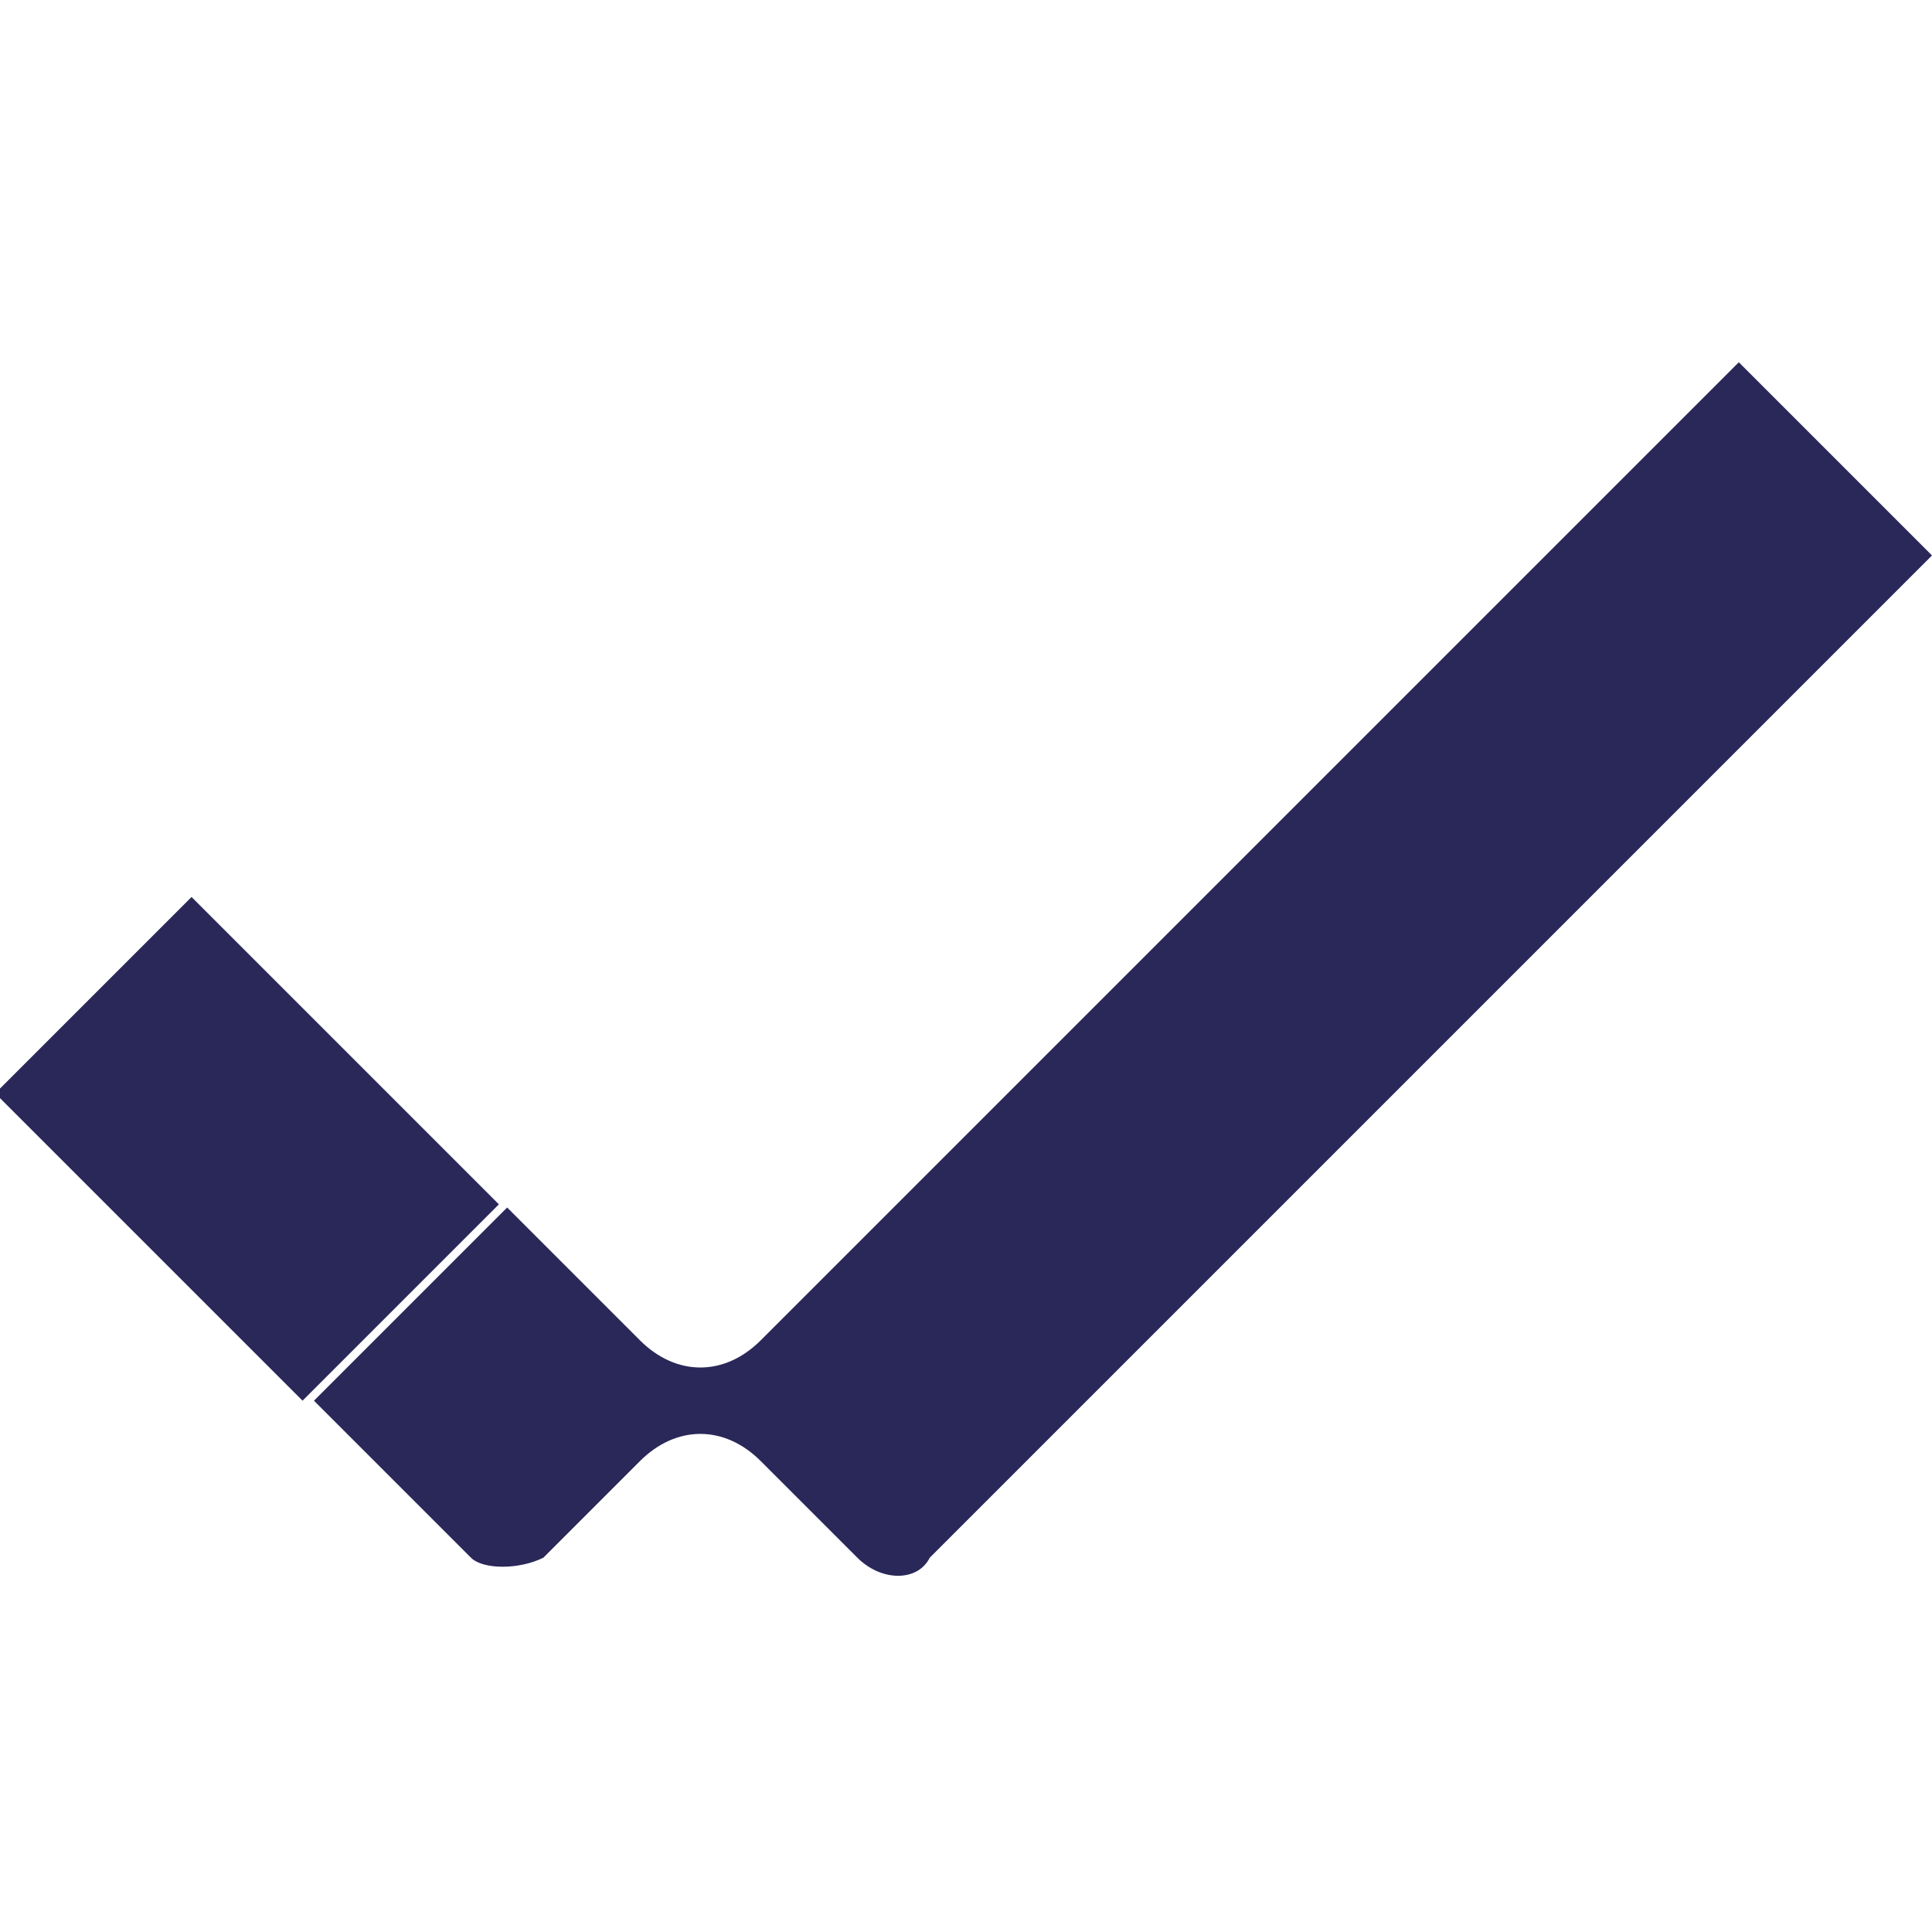
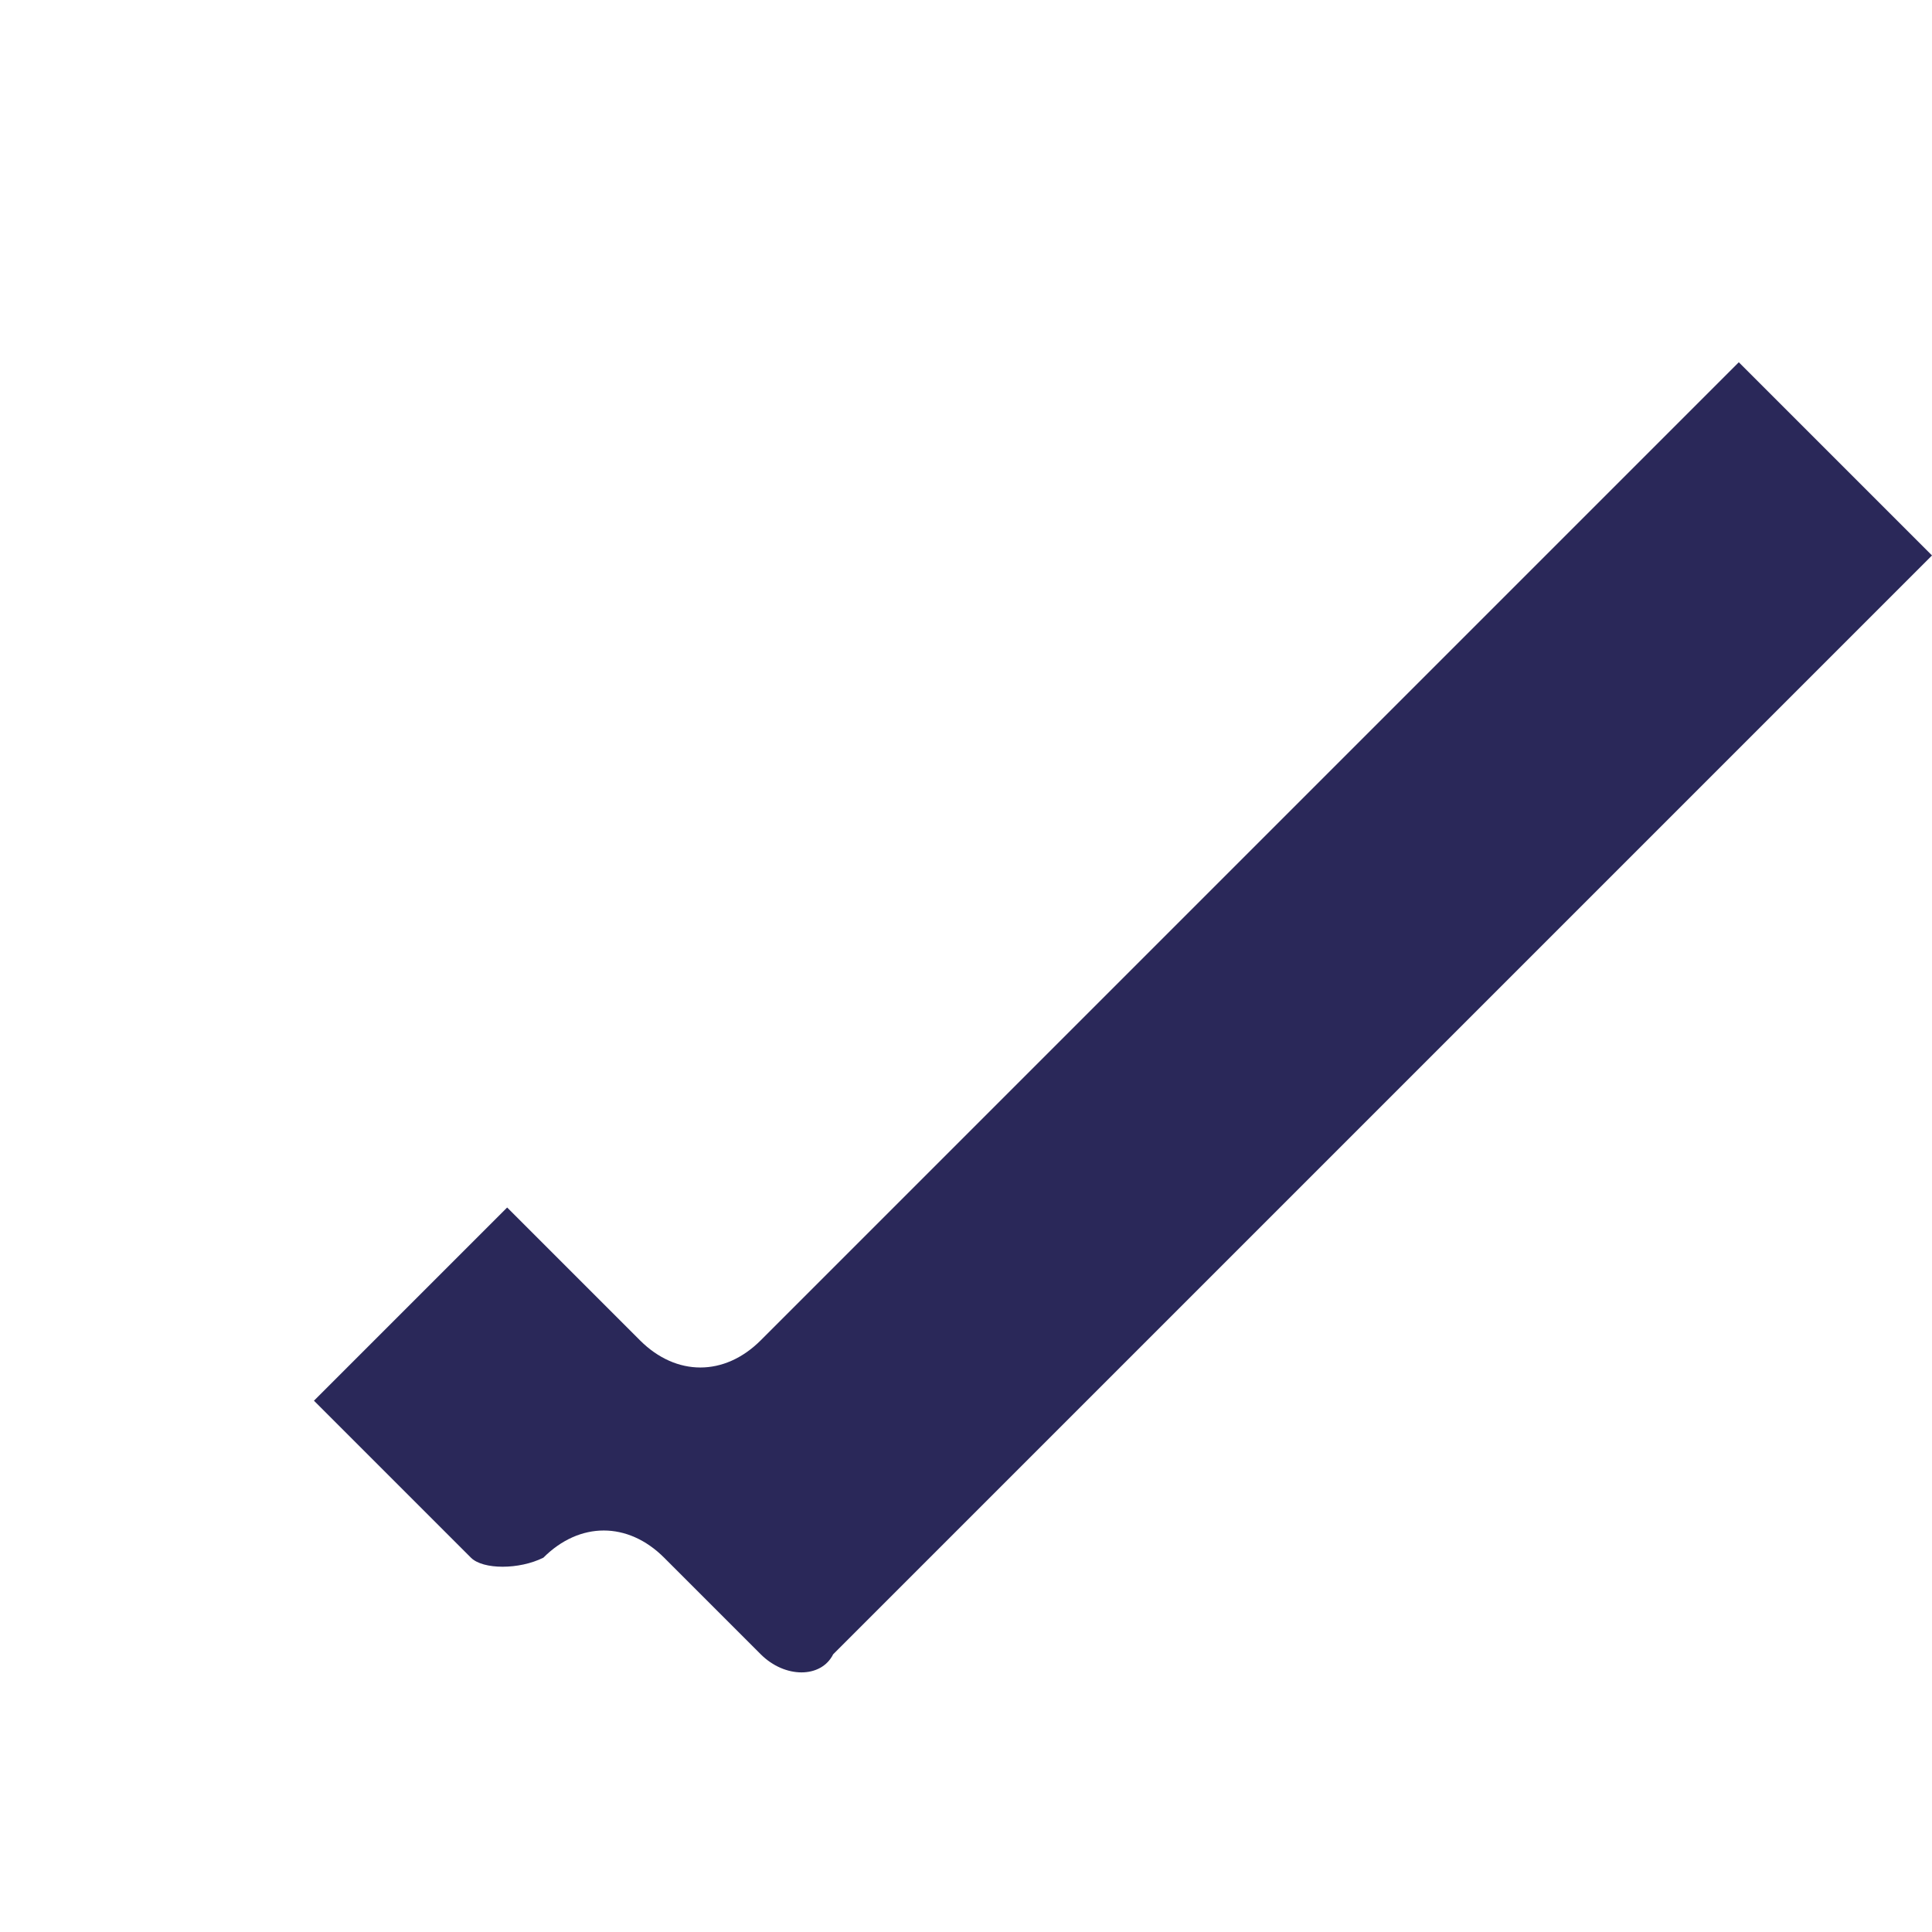
<svg xmlns="http://www.w3.org/2000/svg" version="1.1" id="Layer_1" x="0px" y="0px" viewBox="0 0 16 16" style="enable-background:new 0 0 16 16;" xml:space="preserve">
  <style type="text/css">
	.st0{fill:#2A2859;}
</style>
  <g>
-     <path class="st0" d="M14.4,3l-7,7l-1.1,1.1c-0.3,0.3-0.7,0.3-1,0L4.2,10l-1.6,1.6l1.3,1.3C4,13,4.3,13,4.5,12.9l0.8-0.8   c0.3-0.3,0.7-0.3,1,0l0.8,0.8c0.2,0.2,0.5,0.2,0.6,0L9,11.6l7-7L14.4,3z" />
-     <rect x="0.9" y="7.7" transform="matrix(0.707 -0.707 0.707 0.707 -6.12 4.247)" class="st0" width="2.3" height="3.6" />
+     <path class="st0" d="M14.4,3l-7,7l-1.1,1.1c-0.3,0.3-0.7,0.3-1,0L4.2,10l-1.6,1.6l1.3,1.3C4,13,4.3,13,4.5,12.9c0.3-0.3,0.7-0.3,1,0l0.8,0.8c0.2,0.2,0.5,0.2,0.6,0L9,11.6l7-7L14.4,3z" />
  </g>
</svg>